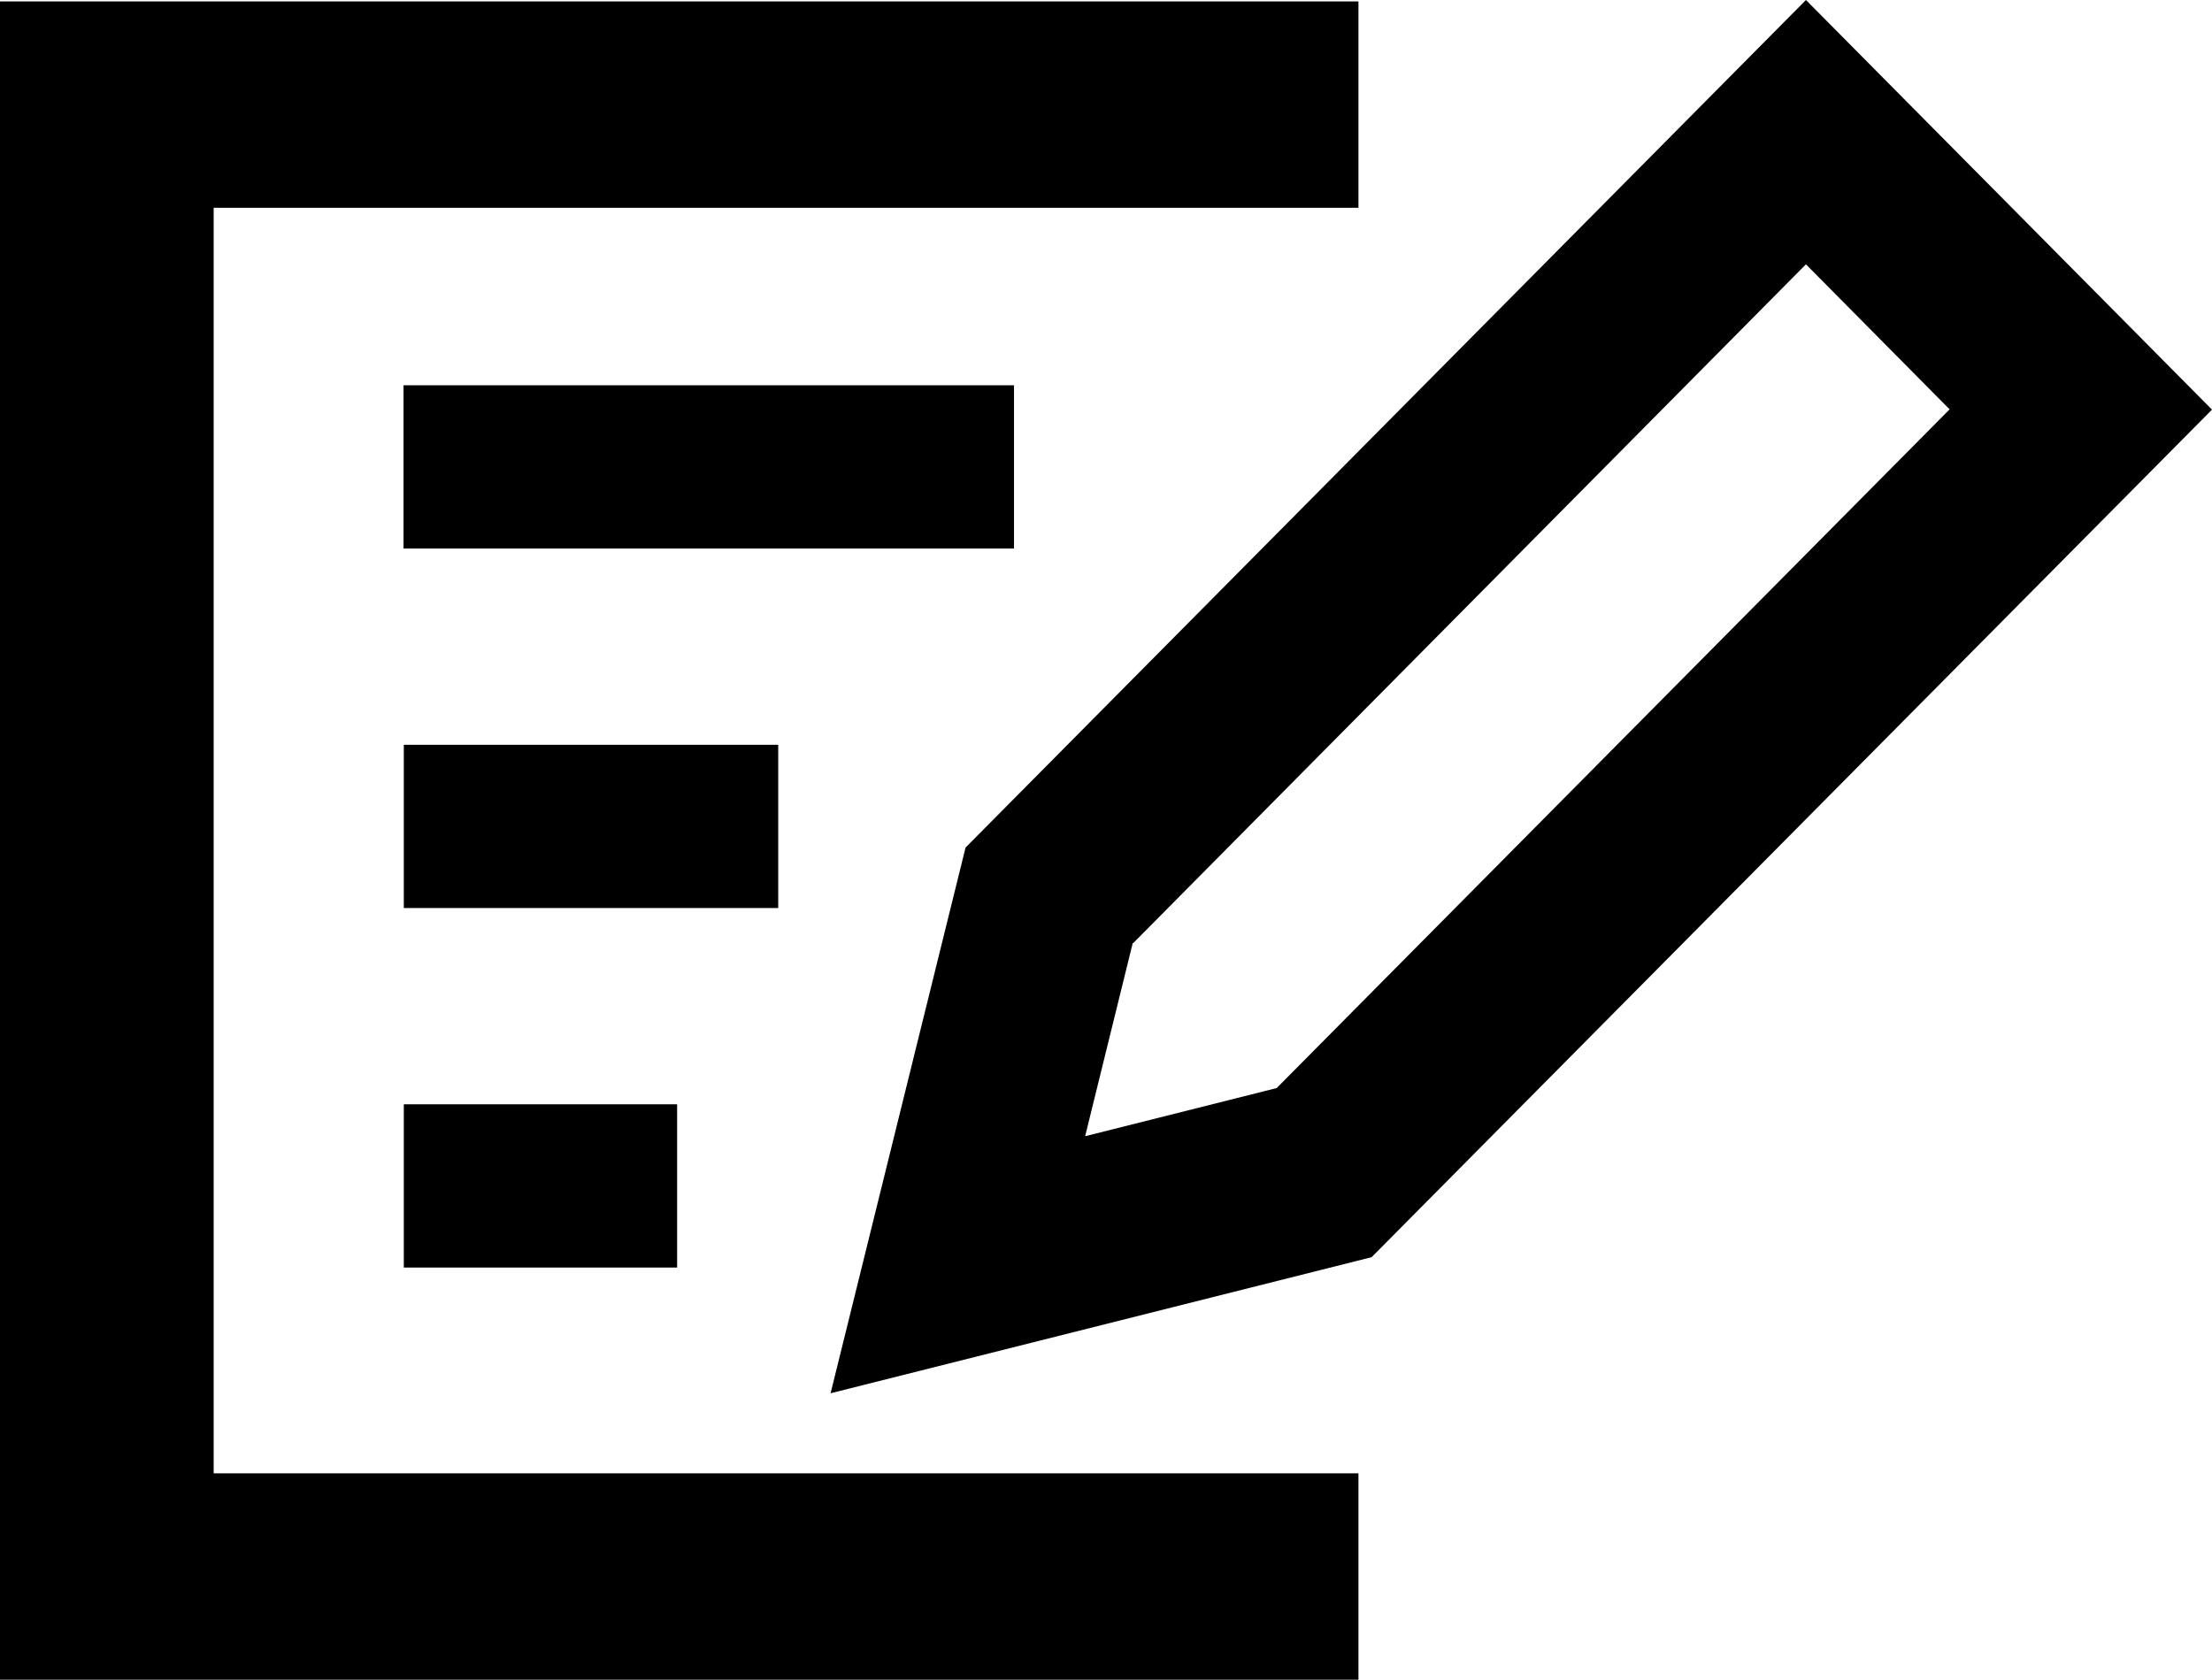
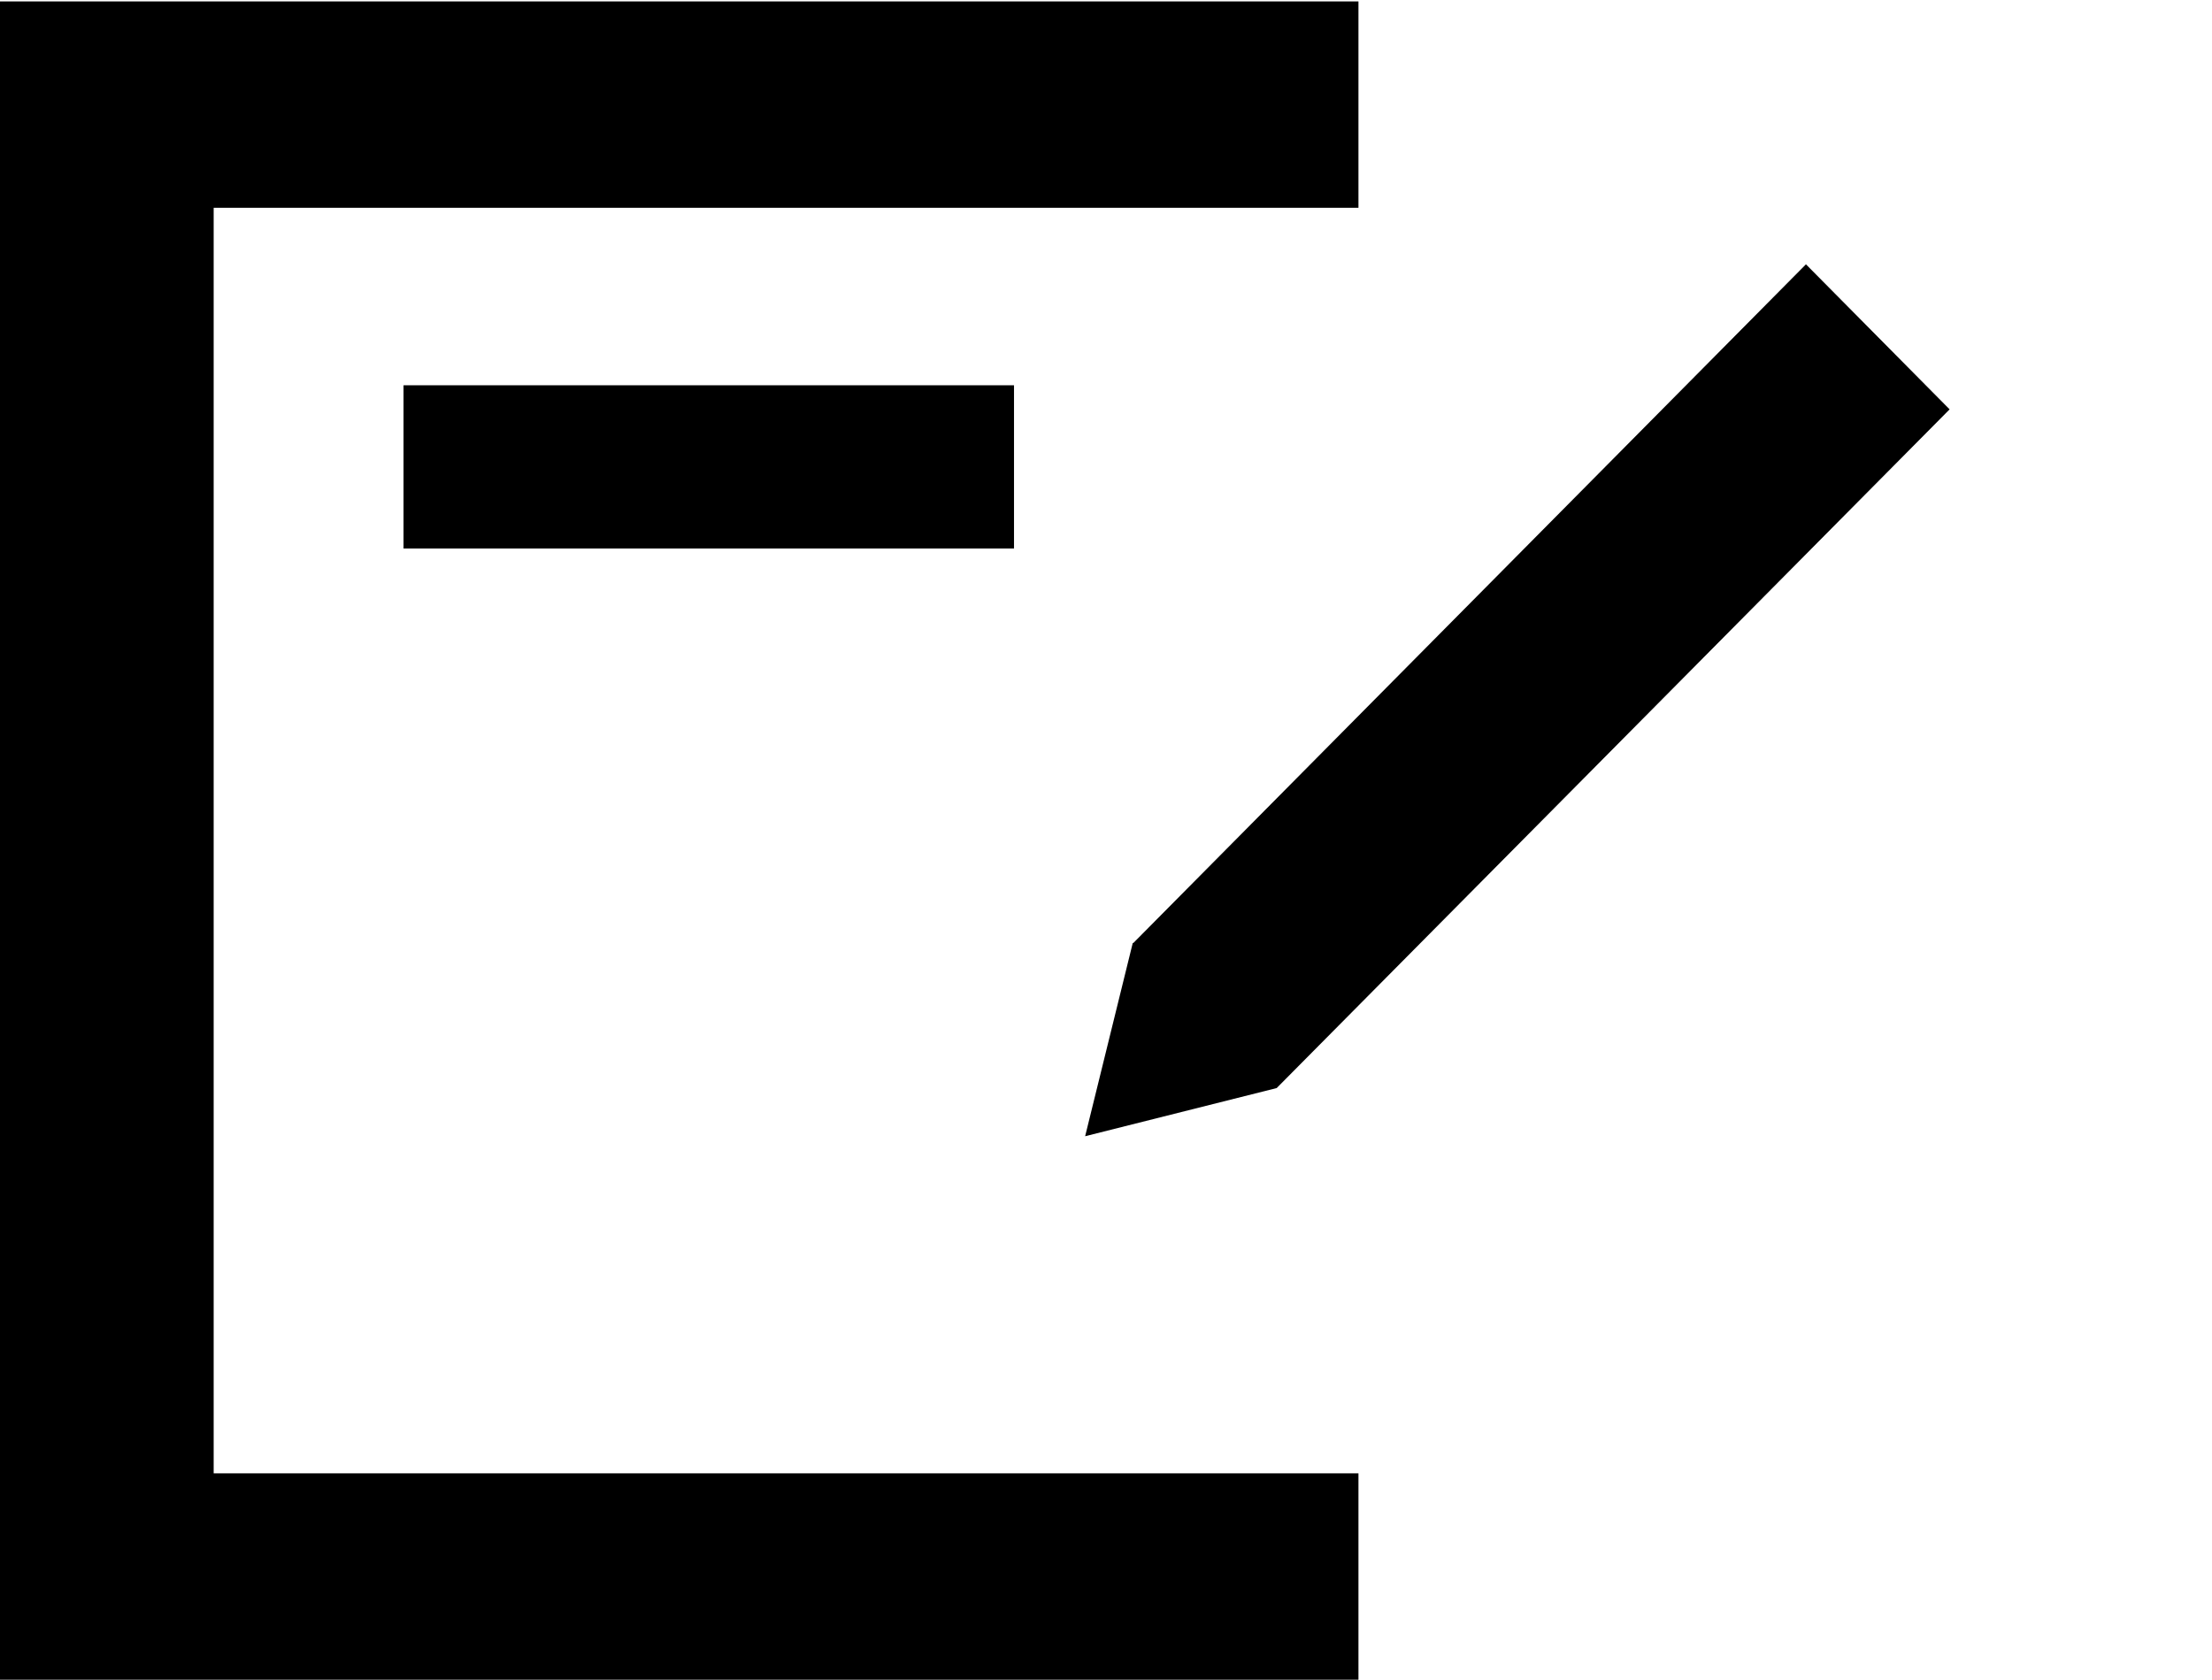
<svg xmlns="http://www.w3.org/2000/svg" id="Layer_4" data-name="Layer 4" viewBox="0 0 78.99 59.99">
  <defs>
    <style>
      .cls-1 {
        isolation: isolate;
      }
    </style>
  </defs>
  <g id="PERIGRAFI-icon">
    <g id="Group_3040" data-name="Group 3040">
      <g id="Group_3036" data-name="Group 3036" class="cls-1">
        <path id="Path_1407" data-name="Path 1407" d="M0,.05v59.94h48.51v-7.37H7.63V7.42h40.88V.05H0Z" />
-         <path id="Path_1408" data-name="Path 1408" d="M40.47,33.68l24.02-24.24,5.13,5.18-24.03,24.24-6.84,1.72,1.7-6.9ZM64.49,0l-30.01,30.27-4.82,19.49,19.32-4.86,30.01-30.27L64.49,0Z" />
+         <path id="Path_1408" data-name="Path 1408" d="M40.47,33.68l24.02-24.24,5.13,5.18-24.03,24.24-6.84,1.72,1.7-6.9ZM64.49,0L64.49,0Z" />
        <rect id="Rectangle_665" data-name="Rectangle 665" x="14.41" y="13.76" width="21.8" height="5.83" />
-         <rect id="Rectangle_666" data-name="Rectangle 666" x="14.42" y="26.6" width="13.37" height="5.83" />
-         <rect id="Rectangle_667" data-name="Rectangle 667" x="14.42" y="39.44" width="9.76" height="5.83" />
      </g>
    </g>
  </g>
</svg>